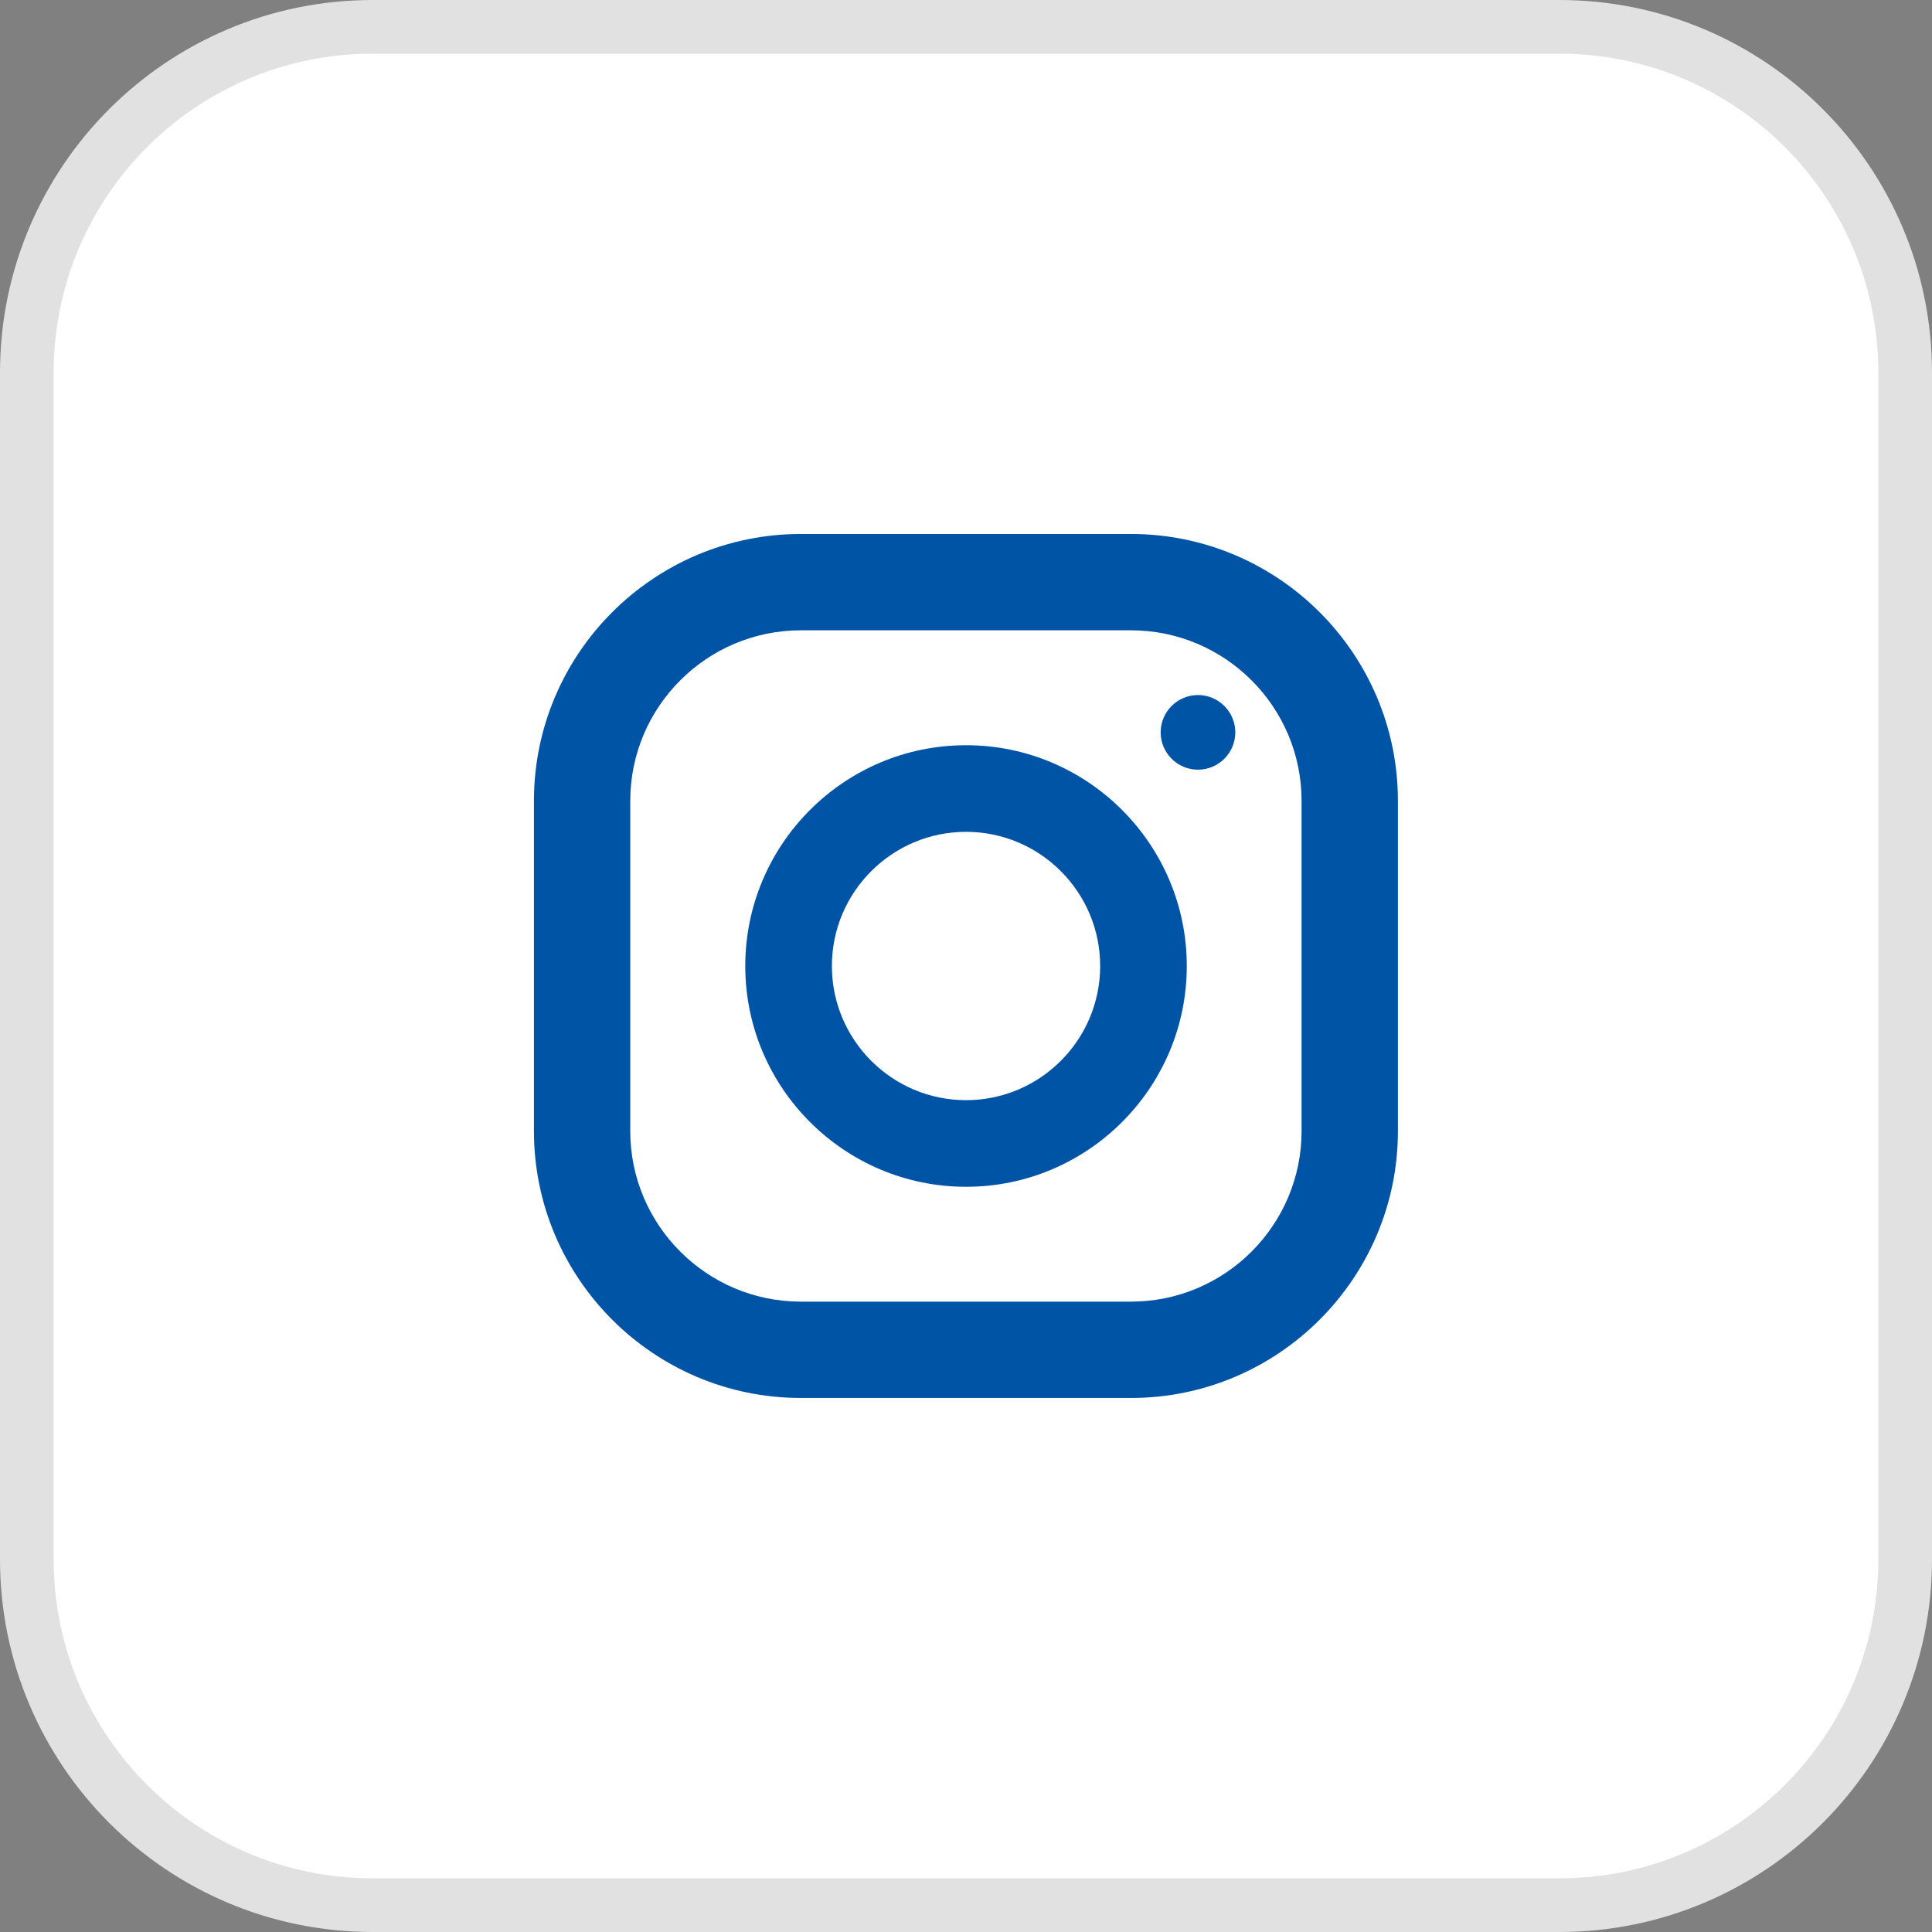
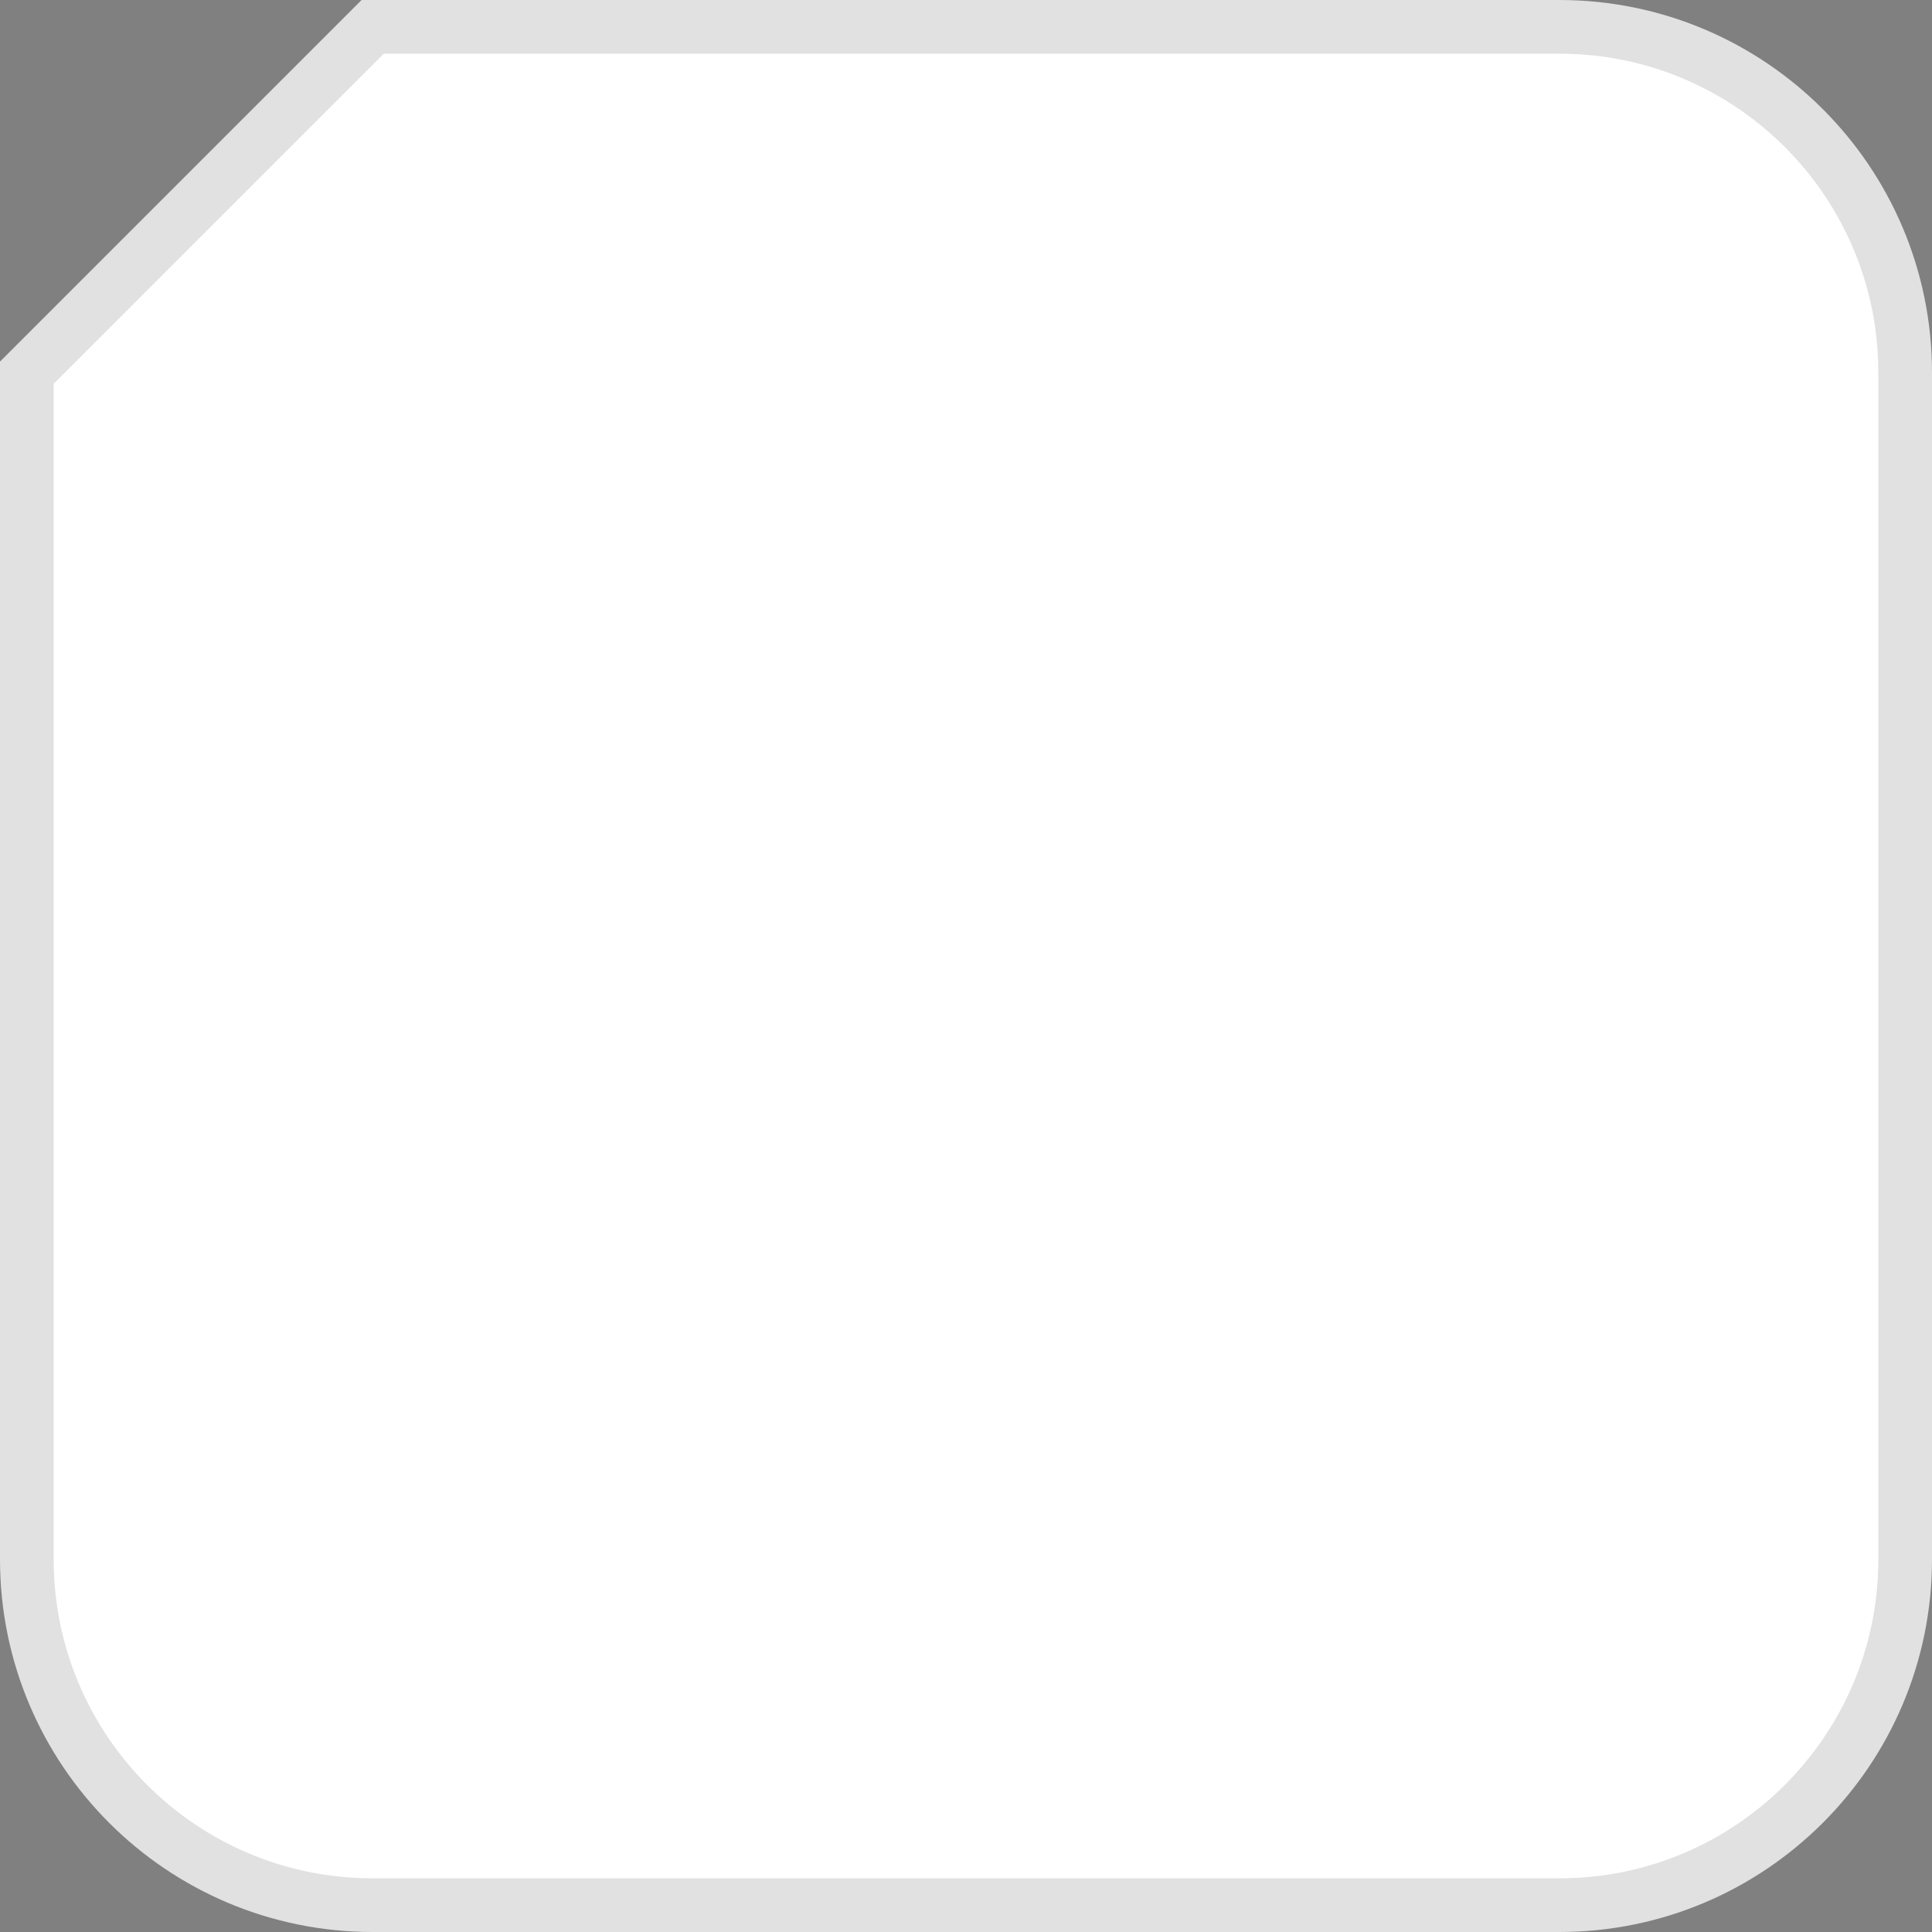
<svg xmlns="http://www.w3.org/2000/svg" width="36" height="36" viewBox="0 0 36 36" fill="none">
  <rect x="0" y="0" width="36" height="36" fill="#808080" stroke="none" />
-   <path d="M6.945 0.5H29.055C32.615 0.5 35.5 3.385 35.5 6.945V29.055C35.5 32.615 32.615 35.5 29.055 35.5H6.945C3.385 35.5 0.5 32.615 0.5 29.055V6.945C0.5 3.385 3.385 0.5 6.945 0.5Z" fill="white" stroke="#E1E1E1" />
-   <path d="M21.075 26.049H14.922C12.18 26.049 9.949 23.818 9.949 21.076V14.923C9.949 12.18 12.18 9.95 14.922 9.95H21.075C23.817 9.95 26.048 12.18 26.048 14.923V21.076C26.048 23.818 23.817 26.049 21.075 26.049ZM14.922 11.745C13.17 11.745 11.744 13.171 11.744 14.923V21.076C11.744 22.828 13.17 24.254 14.922 24.254H21.075C22.827 24.254 24.253 22.828 24.253 21.076V14.923C24.253 13.171 22.827 11.745 21.075 11.745H14.922Z" fill="#0054A6" />
-   <path d="M18.001 22.114C15.732 22.114 13.887 20.269 13.887 18C13.887 15.732 15.732 13.886 18.001 13.886C20.269 13.886 22.114 15.732 22.114 18C22.114 20.269 20.269 22.114 18.001 22.114ZM18.001 15.5C16.622 15.5 15.501 16.622 15.501 18C15.501 19.378 16.622 20.5 18.001 20.5C19.379 20.5 20.5 19.378 20.5 18C20.5 16.622 19.379 15.5 18.001 15.5Z" fill="#0054A6" />
-   <path d="M23.018 13.646C23.018 14.03 22.706 14.342 22.323 14.342C21.939 14.342 21.627 14.03 21.627 13.646C21.627 13.263 21.939 12.951 22.323 12.951C22.706 12.951 23.018 13.263 23.018 13.646Z" fill="#0054A6" />
+   <path d="M6.945 0.5H29.055C32.615 0.5 35.5 3.385 35.5 6.945V29.055C35.5 32.615 32.615 35.5 29.055 35.5H6.945C3.385 35.5 0.5 32.615 0.5 29.055V6.945Z" fill="white" stroke="#E1E1E1" />
</svg>